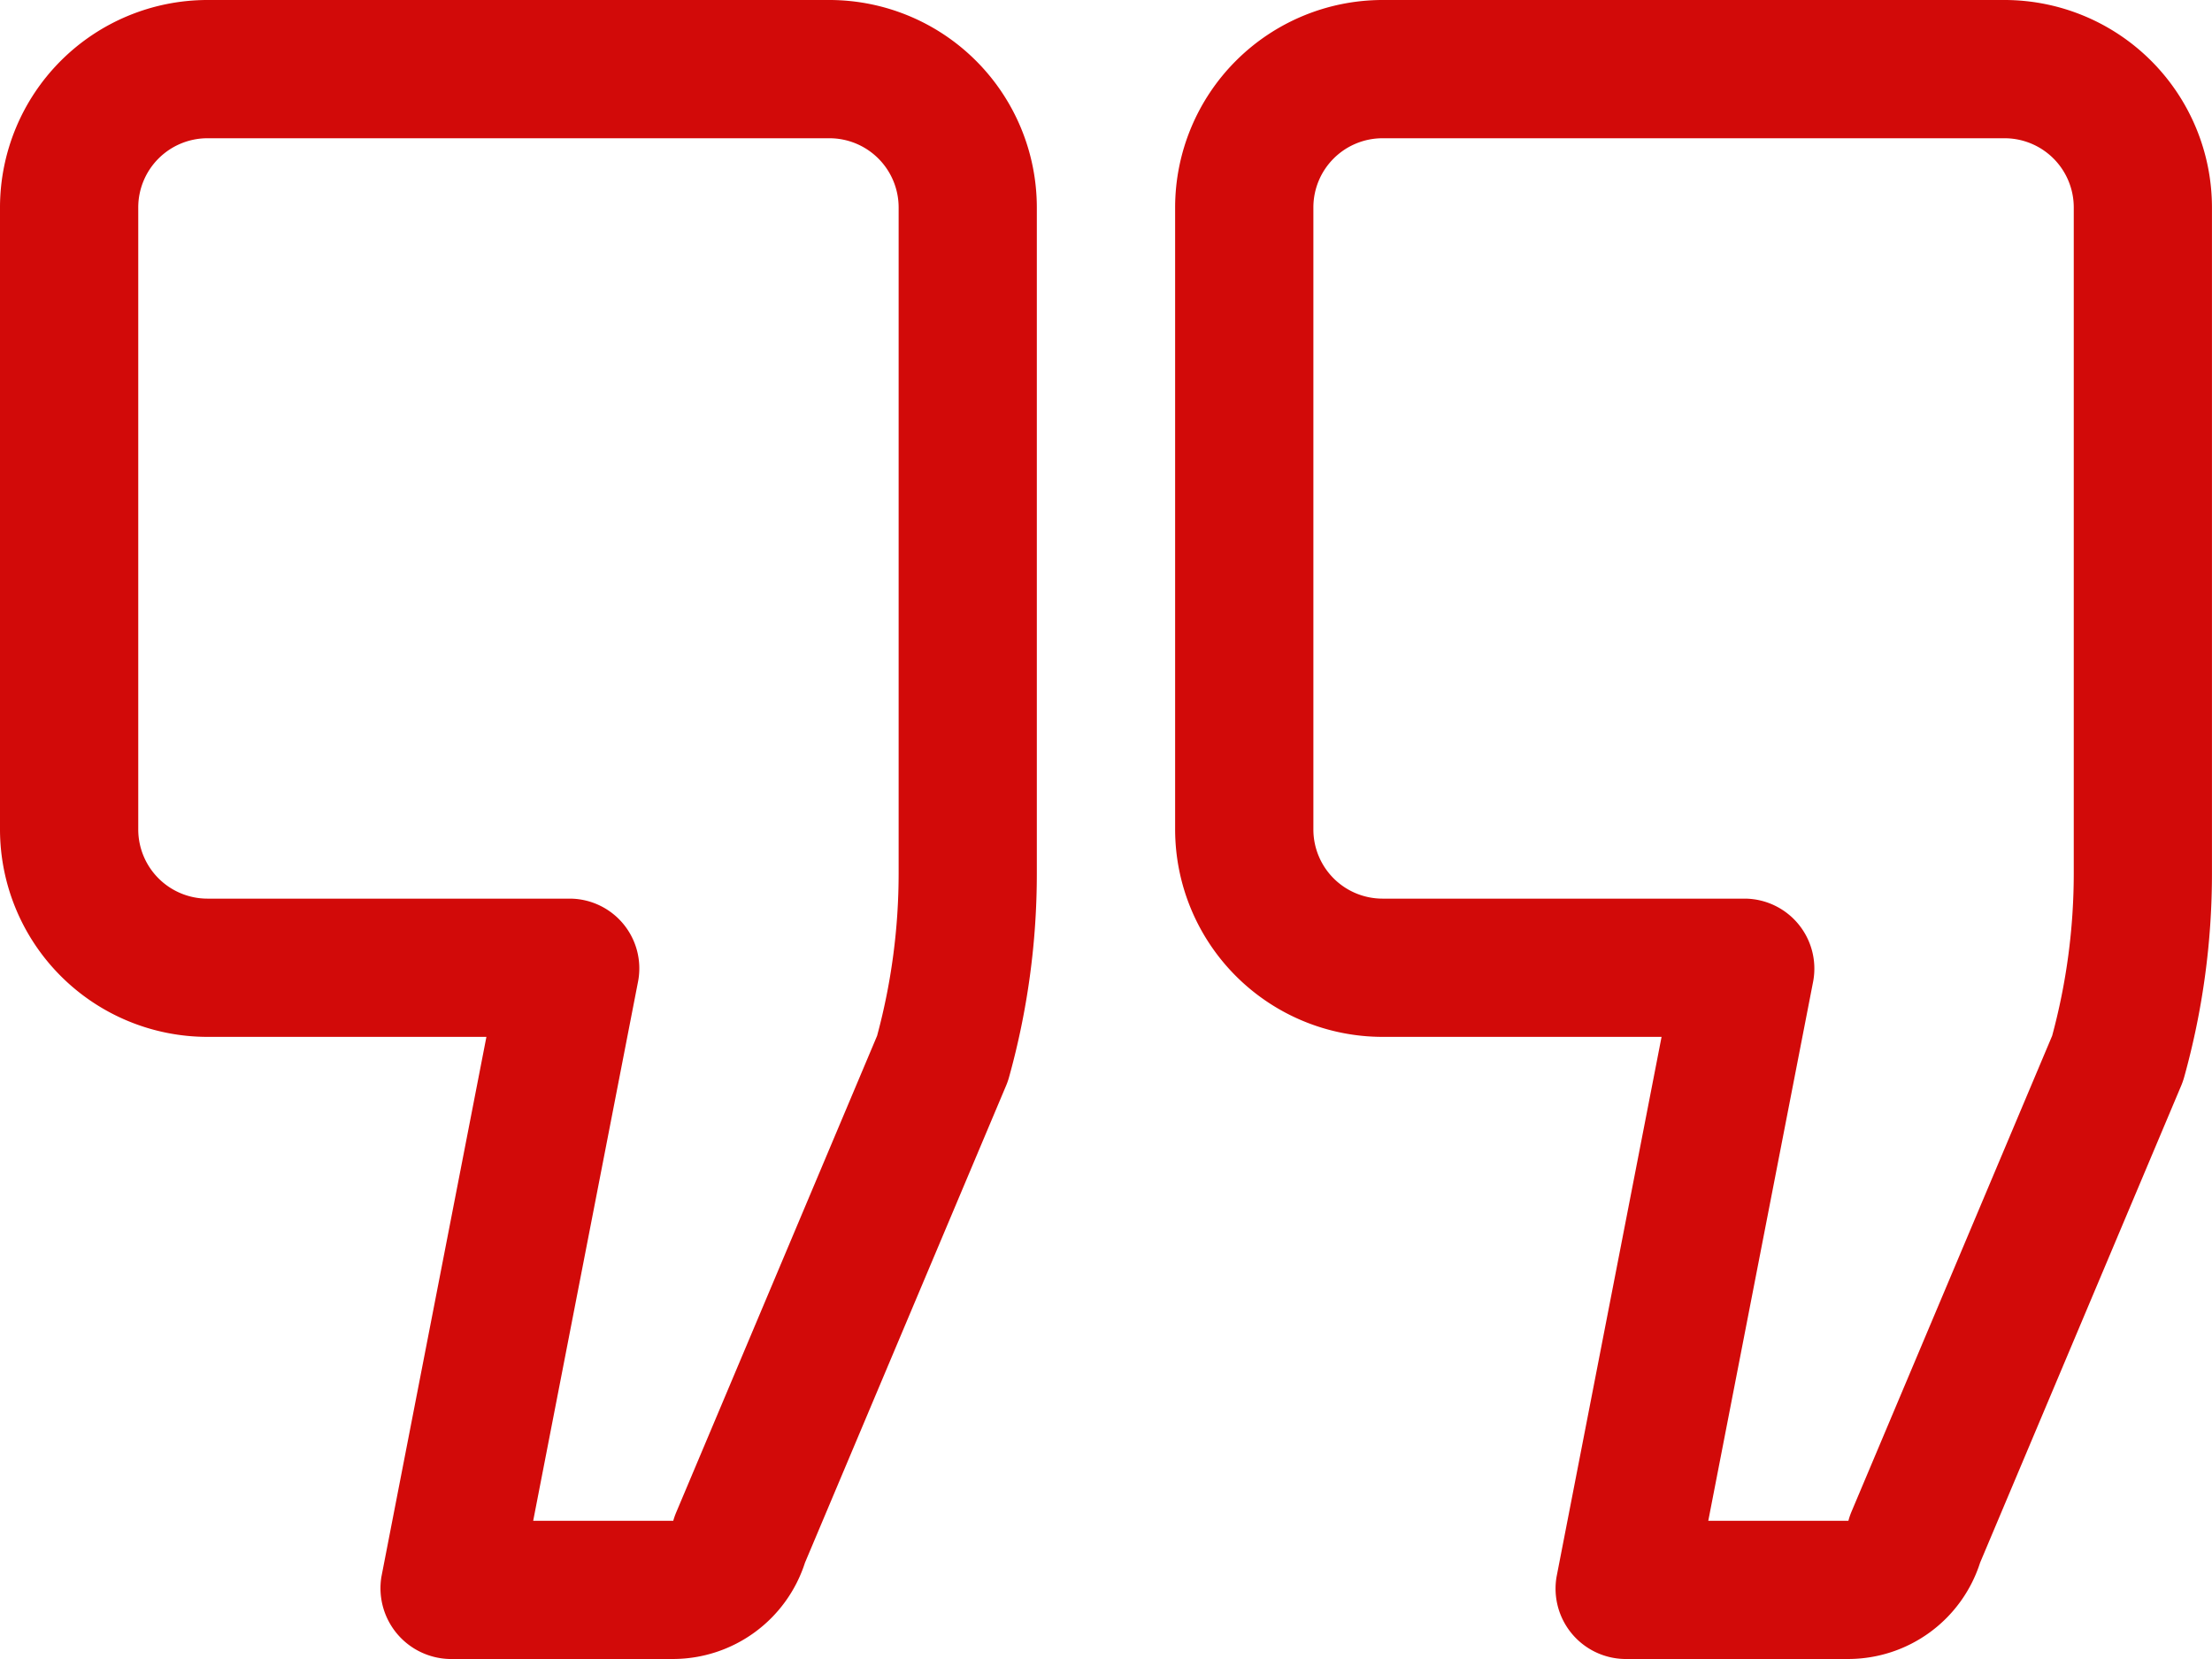
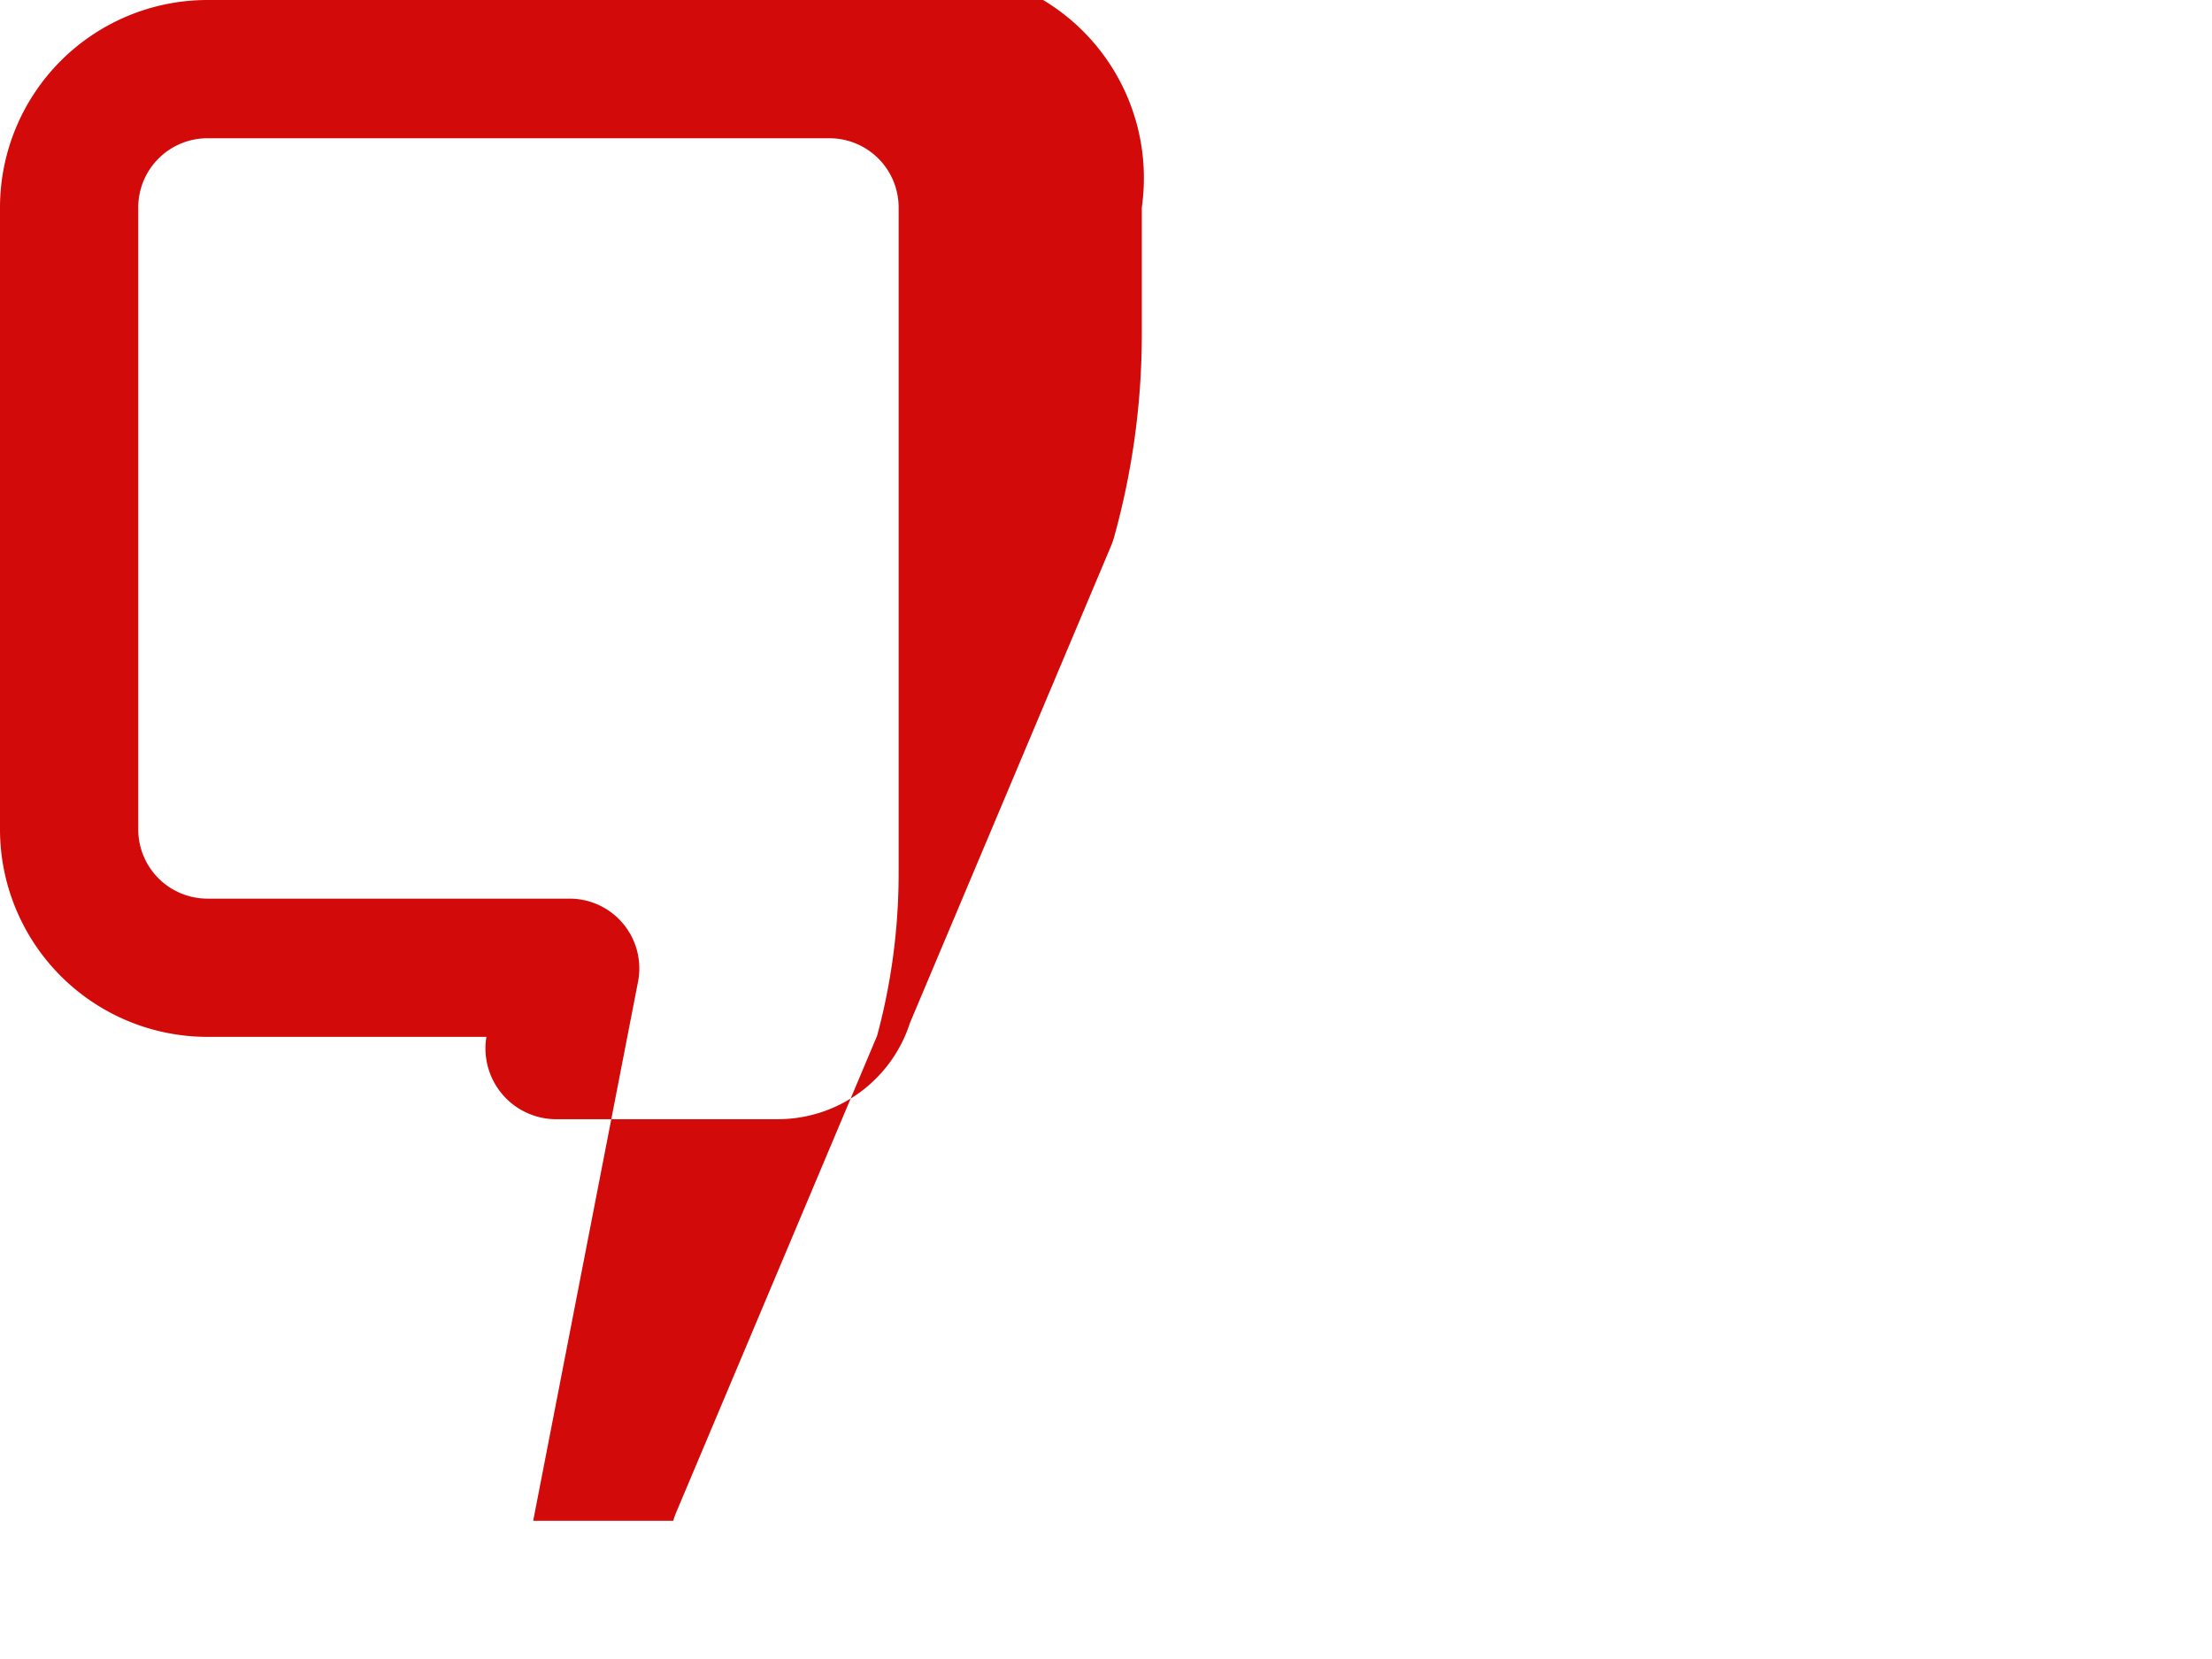
<svg xmlns="http://www.w3.org/2000/svg" width="158.029" height="118.522" viewBox="0 0 158.029 118.522">
  <defs>
    <style>
      .cls-1 {
        fill: #d20a09;
      }
    </style>
  </defs>
  <g id="quotation" transform="translate(0 -4)">
-     <path id="Path_107303" data-name="Path 107303" class="cls-1" d="M59.261,4H14.815A14.831,14.831,0,0,0,0,18.815V63.261A14.831,14.831,0,0,0,14.815,78.076H34.75l-7.5,38.564a5.058,5.058,0,0,0,4.847,5.881h16a9.913,9.913,0,0,0,9.411-6.877l14.376-34.1a4.875,4.875,0,0,0,.207-.6,54.238,54.238,0,0,0,1.982-14.54V18.815A14.831,14.831,0,0,0,59.261,4ZM64.2,66.405A44.489,44.489,0,0,1,62.661,78L48.309,112.047a4.891,4.891,0,0,0-.21.6H38.092l7.5-38.564A4.984,4.984,0,0,0,40.742,68.2H14.815a4.945,4.945,0,0,1-4.938-4.938V18.815a4.945,4.945,0,0,1,4.938-4.938H59.261A4.945,4.945,0,0,1,64.2,18.815Z" />
-     <path id="Path_107304" data-name="Path 107304" class="cls-1" d="M76.261,4H31.815A14.831,14.831,0,0,0,17,18.815V63.261A14.831,14.831,0,0,0,31.815,78.076H51.752l-7.5,38.564a5.027,5.027,0,0,0,4.847,5.881h16a9.9,9.9,0,0,0,9.409-6.88l14.376-34.1a5.321,5.321,0,0,0,.207-.6,54.288,54.288,0,0,0,1.982-14.54V18.815A14.831,14.831,0,0,0,76.261,4ZM81.2,66.405A44.458,44.458,0,0,1,79.656,78L65.3,112.047a5.127,5.127,0,0,0-.2.6H55.089l7.5-38.564A5,5,0,0,0,57.742,68.2H31.815a4.943,4.943,0,0,1-4.938-4.938V18.815a4.943,4.943,0,0,1,4.938-4.938H76.261A4.943,4.943,0,0,1,81.2,18.815Z" transform="translate(66.953)" />
+     <path id="Path_107303" data-name="Path 107303" class="cls-1" d="M59.261,4H14.815A14.831,14.831,0,0,0,0,18.815V63.261A14.831,14.831,0,0,0,14.815,78.076H34.75a5.058,5.058,0,0,0,4.847,5.881h16a9.913,9.913,0,0,0,9.411-6.877l14.376-34.1a4.875,4.875,0,0,0,.207-.6,54.238,54.238,0,0,0,1.982-14.54V18.815A14.831,14.831,0,0,0,59.261,4ZM64.2,66.405A44.489,44.489,0,0,1,62.661,78L48.309,112.047a4.891,4.891,0,0,0-.21.6H38.092l7.5-38.564A4.984,4.984,0,0,0,40.742,68.2H14.815a4.945,4.945,0,0,1-4.938-4.938V18.815a4.945,4.945,0,0,1,4.938-4.938H59.261A4.945,4.945,0,0,1,64.2,18.815Z" />
  </g>
</svg>